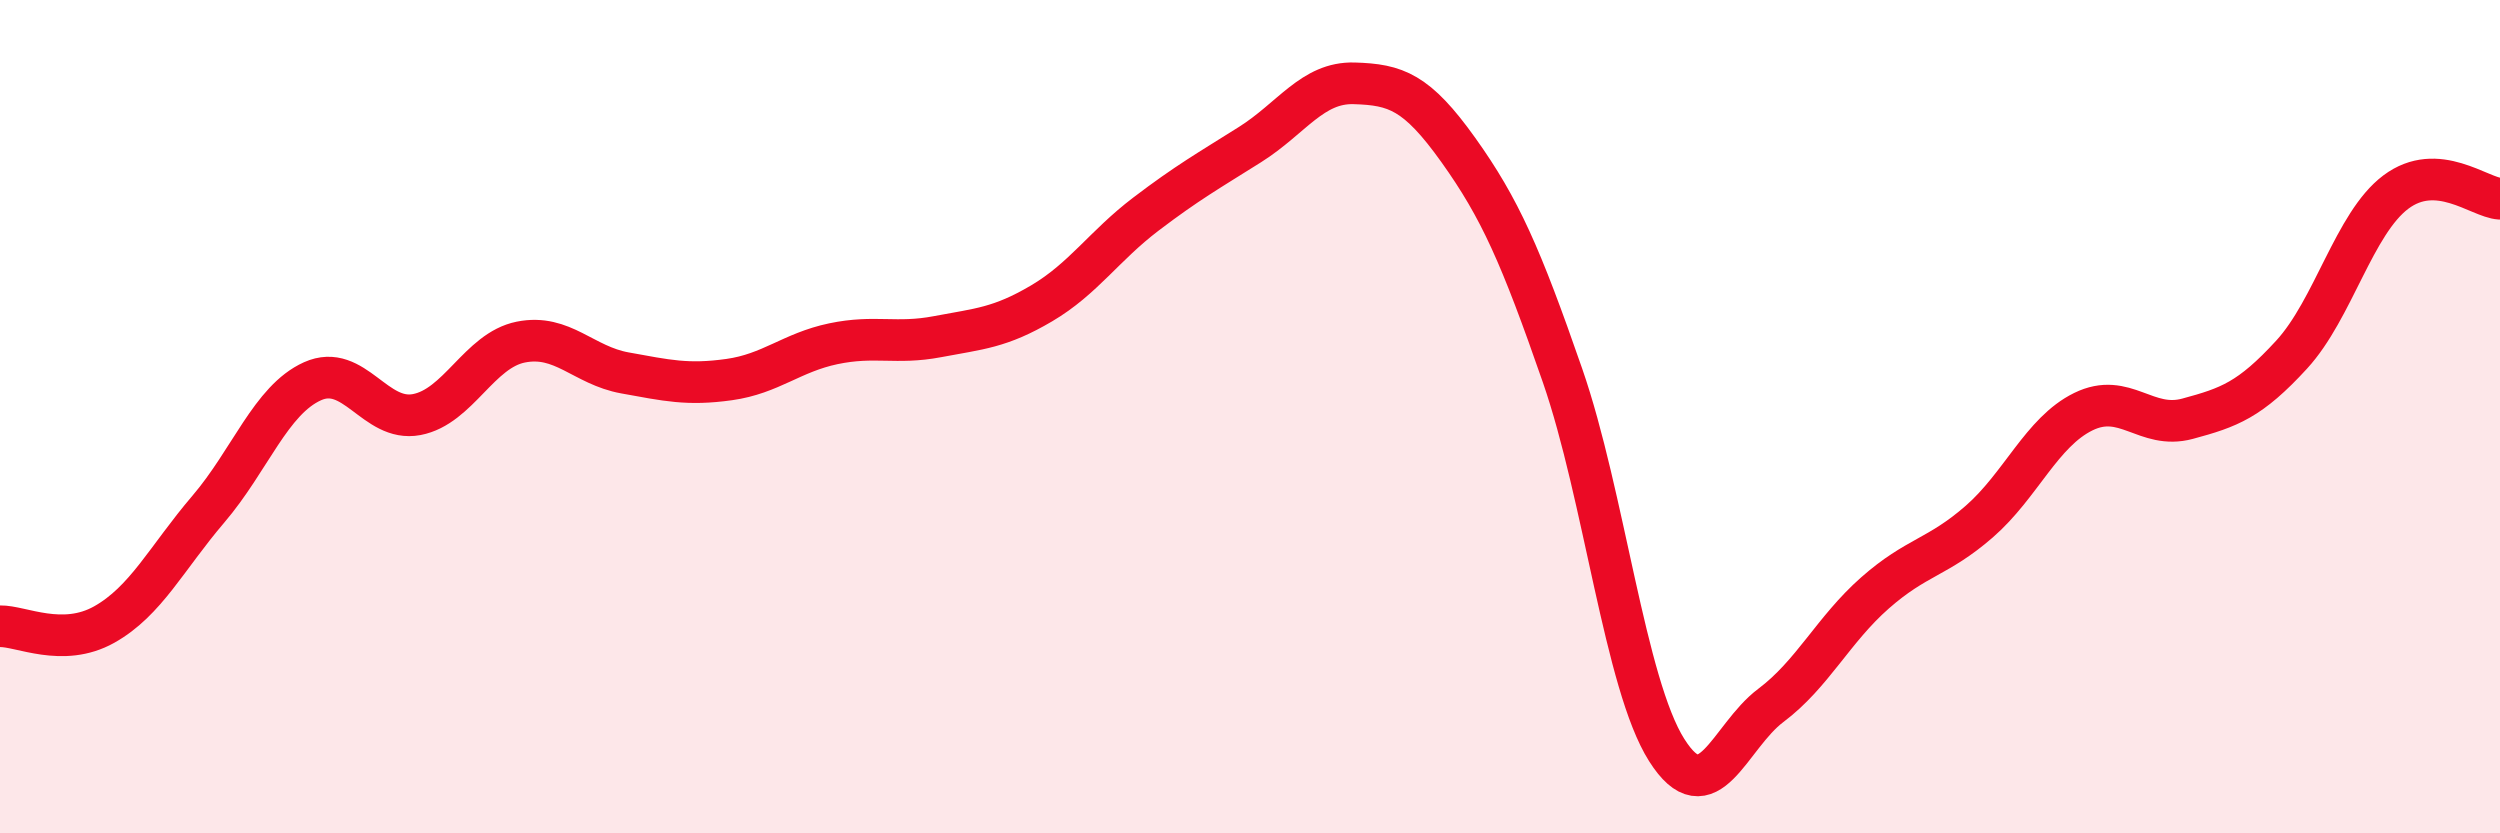
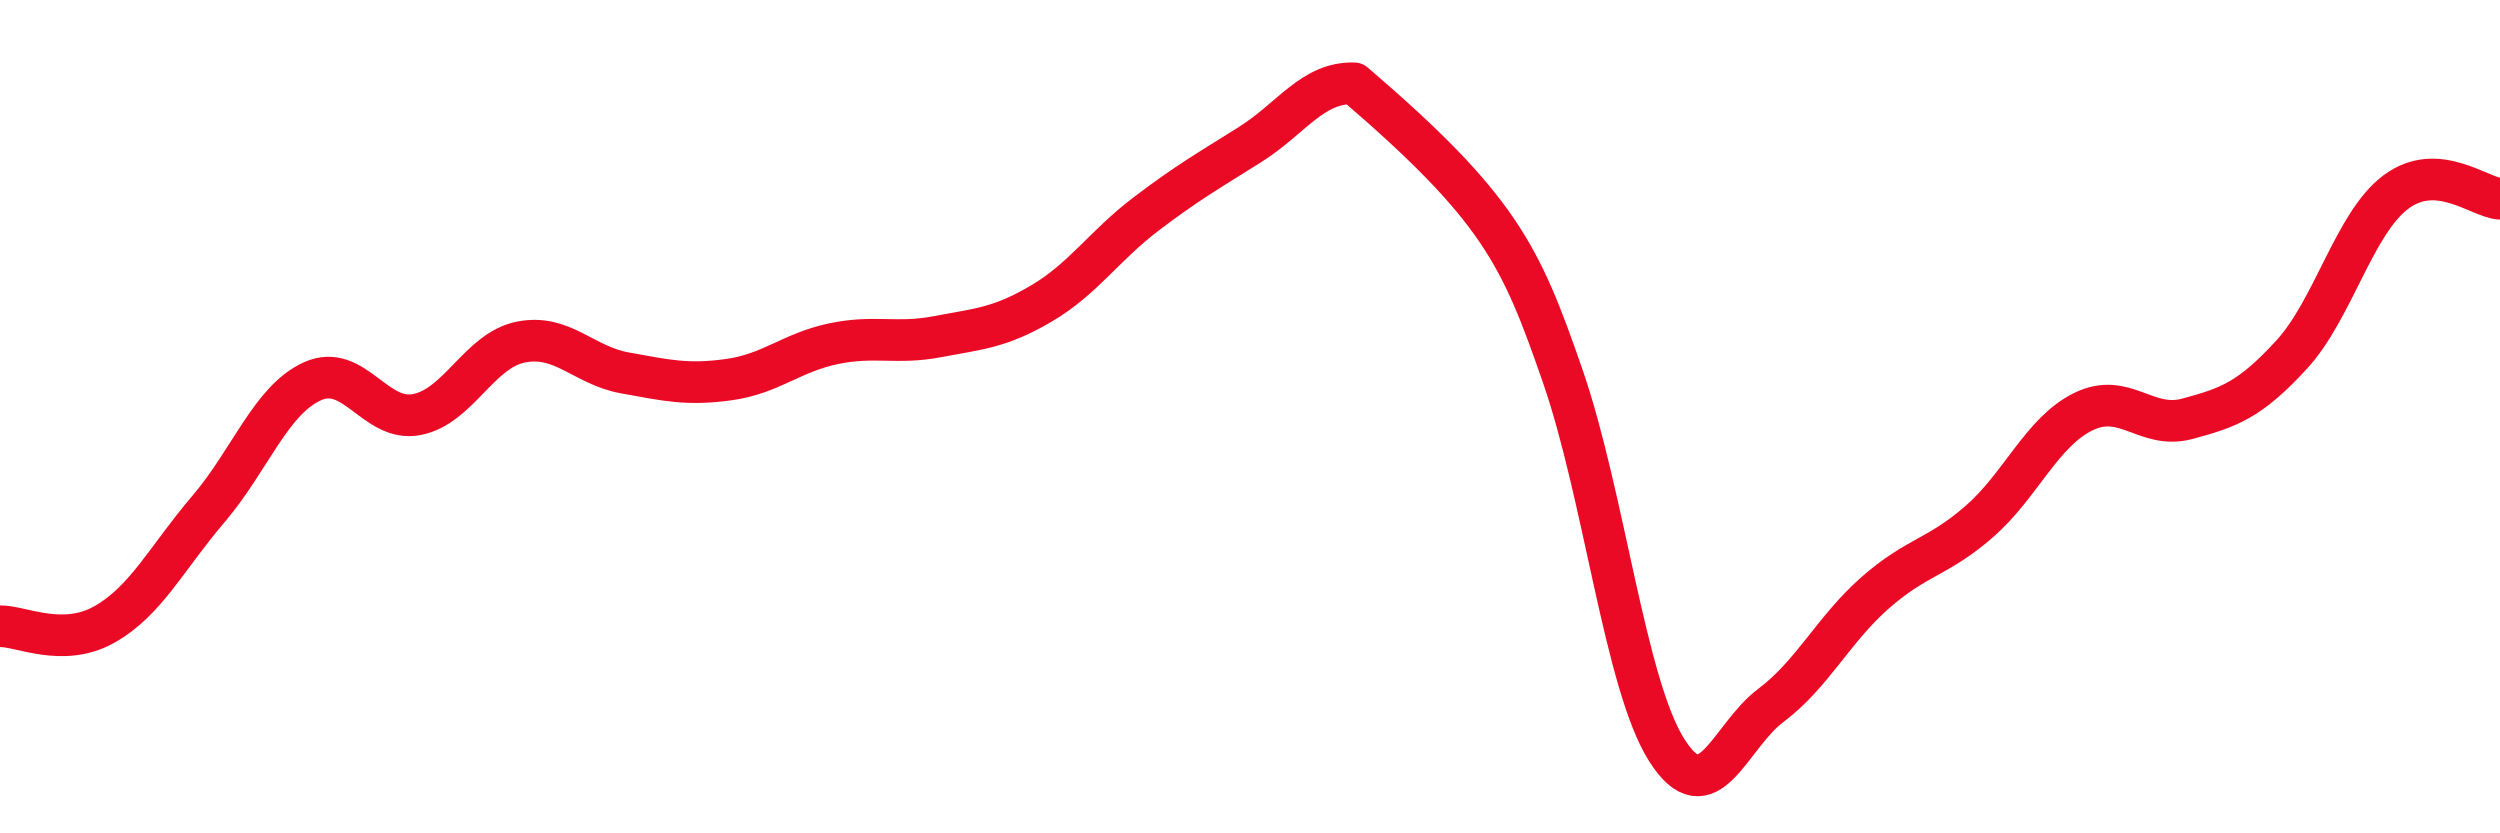
<svg xmlns="http://www.w3.org/2000/svg" width="60" height="20" viewBox="0 0 60 20">
-   <path d="M 0,15.03 C 0.5,15.02 1.5,15.55 2.5,14.99 C 3.5,14.43 4,13.39 5,12.22 C 6,11.05 6.5,9.6 7.5,9.15 C 8.5,8.7 9,10.14 10,9.95 C 11,9.76 11.5,8.41 12.5,8.21 C 13.5,8.01 14,8.77 15,8.95 C 16,9.13 16.5,9.25 17.5,9.11 C 18.5,8.97 19,8.46 20,8.25 C 21,8.04 21.5,8.27 22.5,8.08 C 23.5,7.89 24,7.87 25,7.28 C 26,6.69 26.5,5.9 27.5,5.14 C 28.5,4.38 29,4.1 30,3.47 C 31,2.84 31.5,1.97 32.5,2 C 33.5,2.03 34,2.2 35,3.6 C 36,5 36.5,6.13 37.5,9.01 C 38.5,11.89 39,16.42 40,18 C 41,19.58 41.5,17.68 42.5,16.93 C 43.5,16.18 44,15.11 45,14.23 C 46,13.35 46.5,13.39 47.5,12.52 C 48.5,11.65 49,10.37 50,9.88 C 51,9.39 51.5,10.32 52.5,10.05 C 53.5,9.78 54,9.6 55,8.51 C 56,7.42 56.5,5.36 57.5,4.61 C 58.5,3.86 59.5,4.74 60,4.77L60 20L0 20Z" fill="#EB0A25" opacity="0.1" stroke-linecap="round" stroke-linejoin="round" />
-   <path d="M 0,15.03 C 0.5,15.02 1.5,15.55 2.5,14.99 C 3.5,14.43 4,13.39 5,12.22 C 6,11.05 6.5,9.6 7.5,9.15 C 8.5,8.7 9,10.14 10,9.95 C 11,9.76 11.5,8.41 12.5,8.21 C 13.5,8.01 14,8.77 15,8.95 C 16,9.13 16.5,9.25 17.5,9.11 C 18.5,8.97 19,8.46 20,8.25 C 21,8.04 21.5,8.27 22.5,8.08 C 23.5,7.89 24,7.87 25,7.28 C 26,6.69 26.5,5.9 27.5,5.14 C 28.5,4.38 29,4.1 30,3.47 C 31,2.84 31.5,1.97 32.5,2 C 33.5,2.03 34,2.2 35,3.6 C 36,5 36.5,6.13 37.5,9.01 C 38.5,11.89 39,16.42 40,18 C 41,19.58 41.5,17.68 42.5,16.93 C 43.5,16.18 44,15.11 45,14.23 C 46,13.35 46.5,13.39 47.5,12.52 C 48.5,11.65 49,10.37 50,9.88 C 51,9.39 51.5,10.32 52.5,10.05 C 53.5,9.78 54,9.6 55,8.51 C 56,7.42 56.5,5.36 57.5,4.61 C 58.5,3.86 59.5,4.74 60,4.77" stroke="#EB0A25" stroke-width="1" fill="none" stroke-linecap="round" stroke-linejoin="round" />
+   <path d="M 0,15.03 C 0.5,15.02 1.5,15.55 2.5,14.99 C 3.5,14.43 4,13.39 5,12.22 C 6,11.05 6.5,9.6 7.5,9.15 C 8.5,8.7 9,10.14 10,9.95 C 11,9.76 11.5,8.41 12.5,8.21 C 13.5,8.01 14,8.77 15,8.95 C 16,9.13 16.5,9.25 17.5,9.11 C 18.5,8.97 19,8.46 20,8.25 C 21,8.04 21.5,8.27 22.5,8.08 C 23.5,7.89 24,7.87 25,7.28 C 26,6.69 26.5,5.9 27.5,5.14 C 28.5,4.38 29,4.1 30,3.47 C 31,2.84 31.5,1.97 32.5,2 C 36,5 36.5,6.13 37.5,9.01 C 38.5,11.89 39,16.42 40,18 C 41,19.58 41.5,17.68 42.5,16.93 C 43.5,16.18 44,15.11 45,14.23 C 46,13.35 46.5,13.39 47.5,12.52 C 48.5,11.65 49,10.37 50,9.88 C 51,9.39 51.5,10.32 52.5,10.05 C 53.5,9.78 54,9.6 55,8.51 C 56,7.42 56.5,5.36 57.5,4.61 C 58.5,3.86 59.5,4.74 60,4.77" stroke="#EB0A25" stroke-width="1" fill="none" stroke-linecap="round" stroke-linejoin="round" />
</svg>